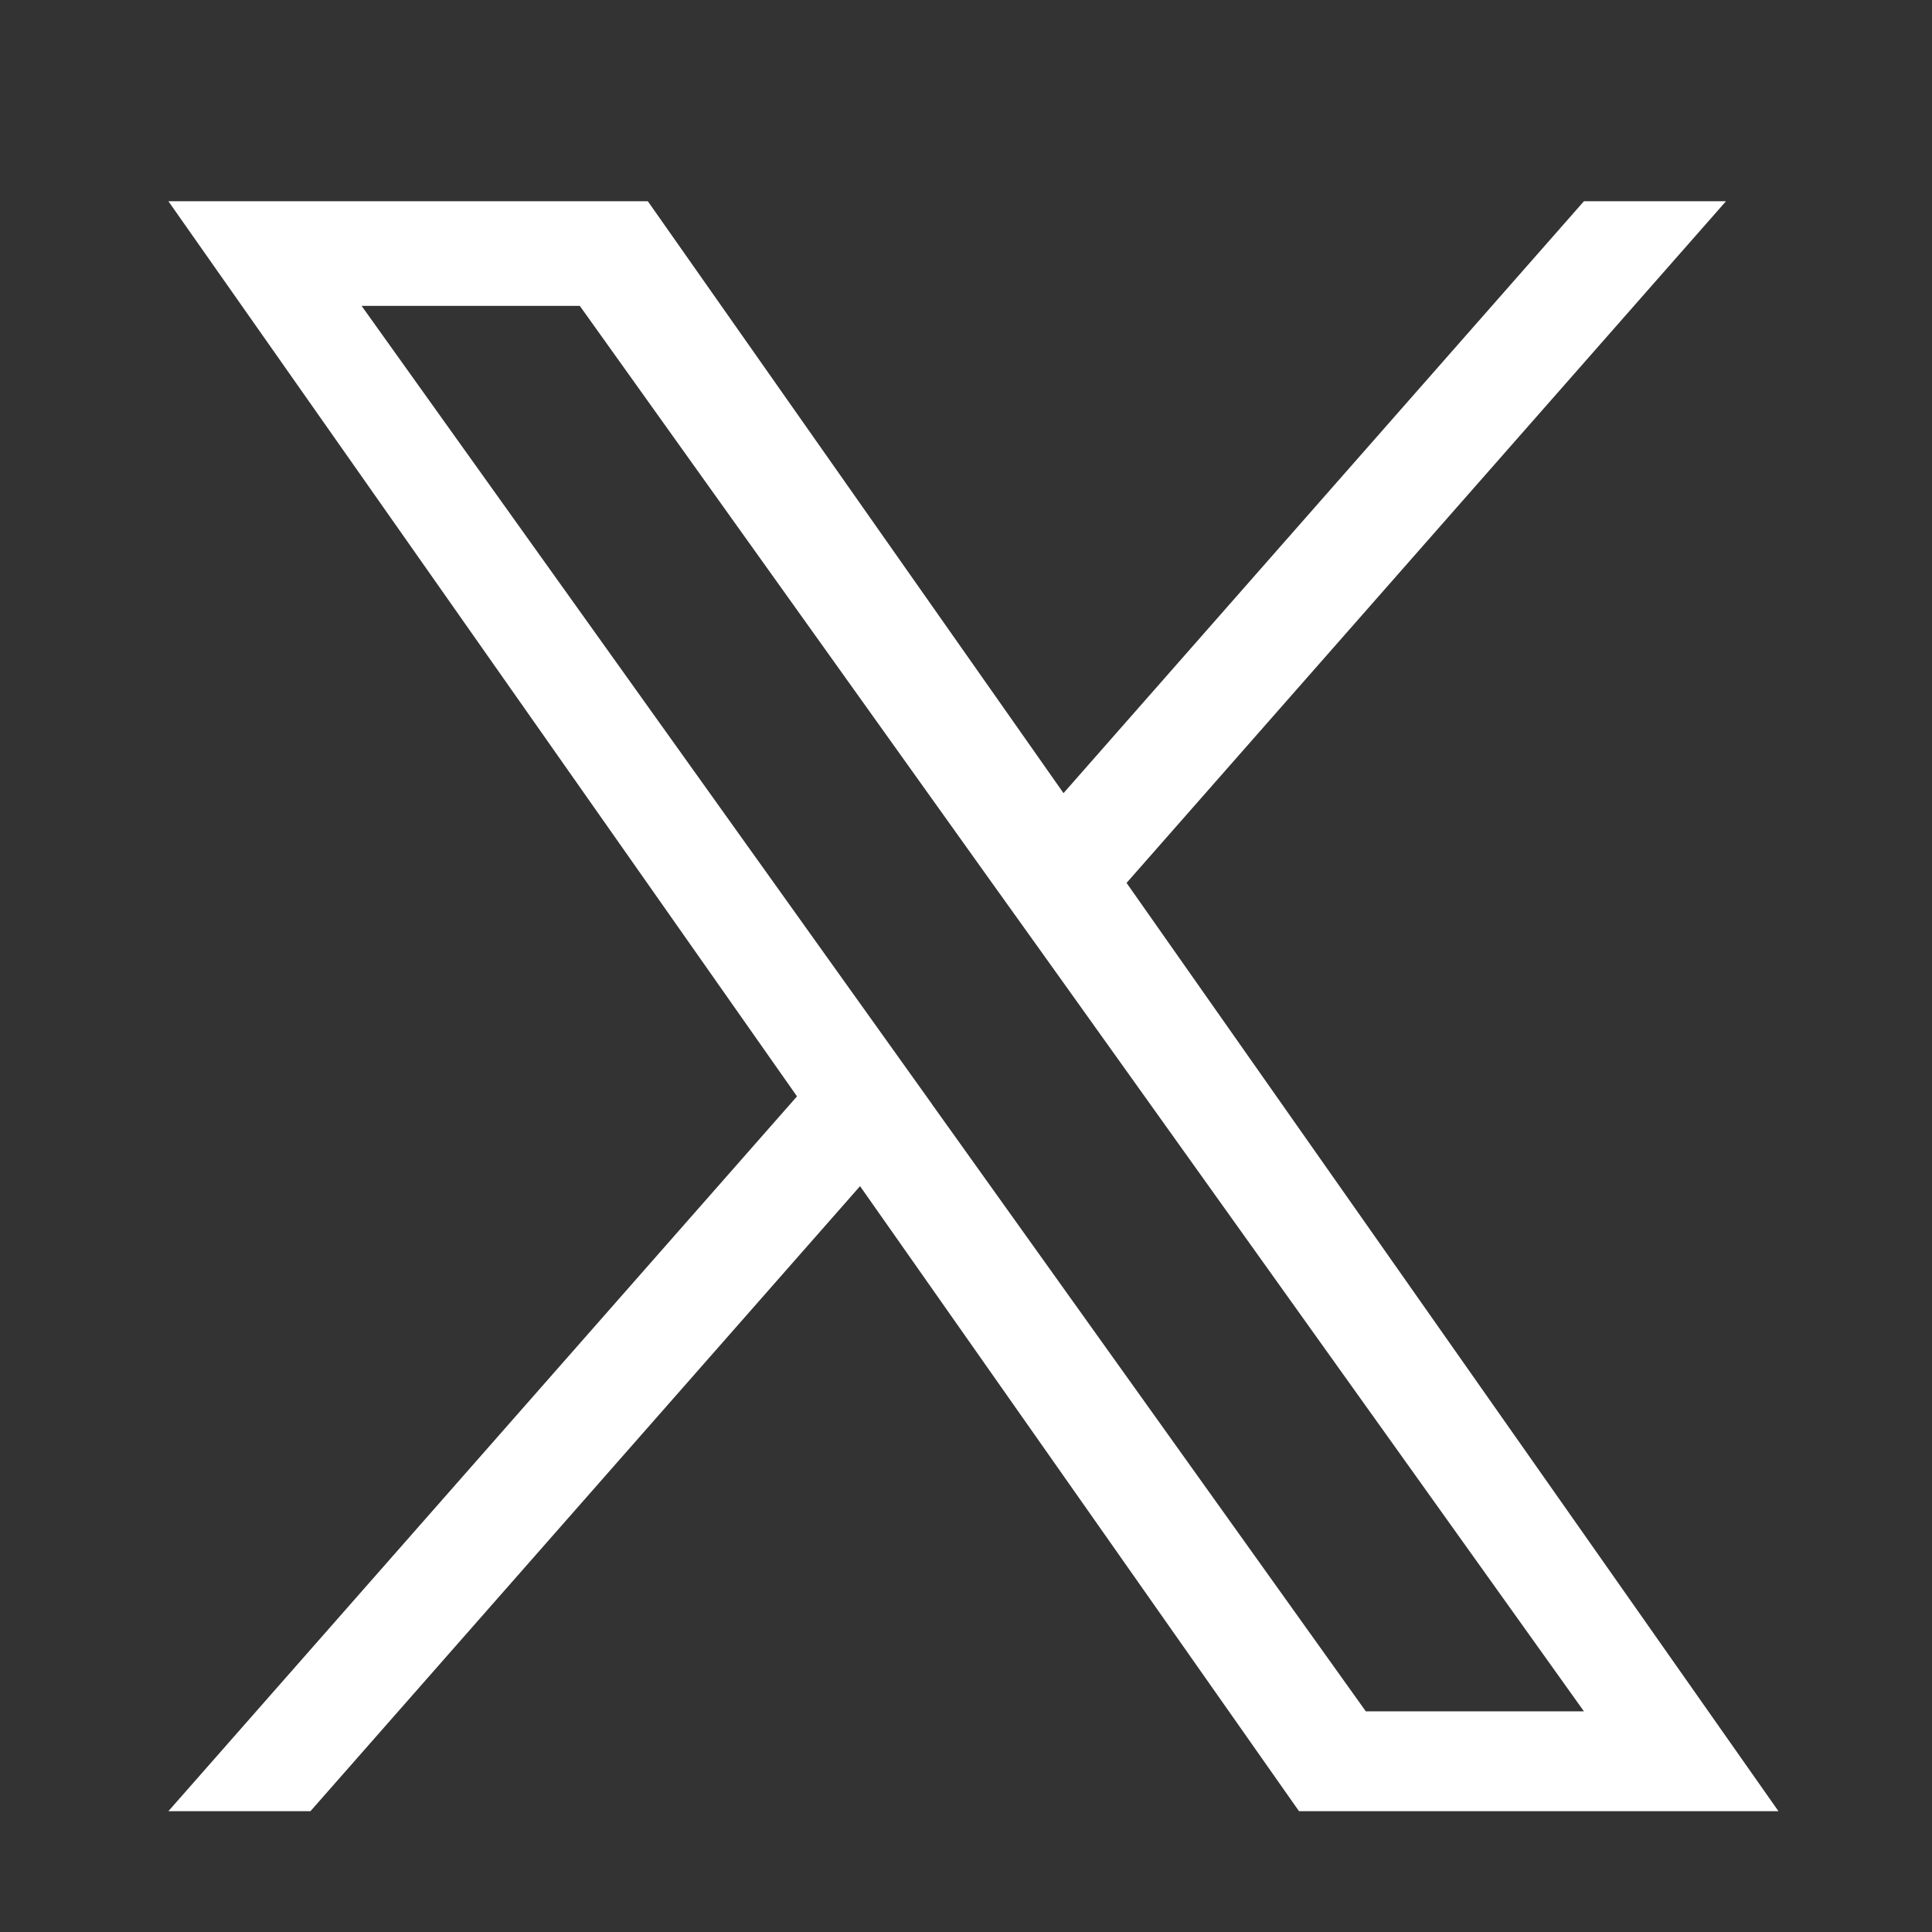
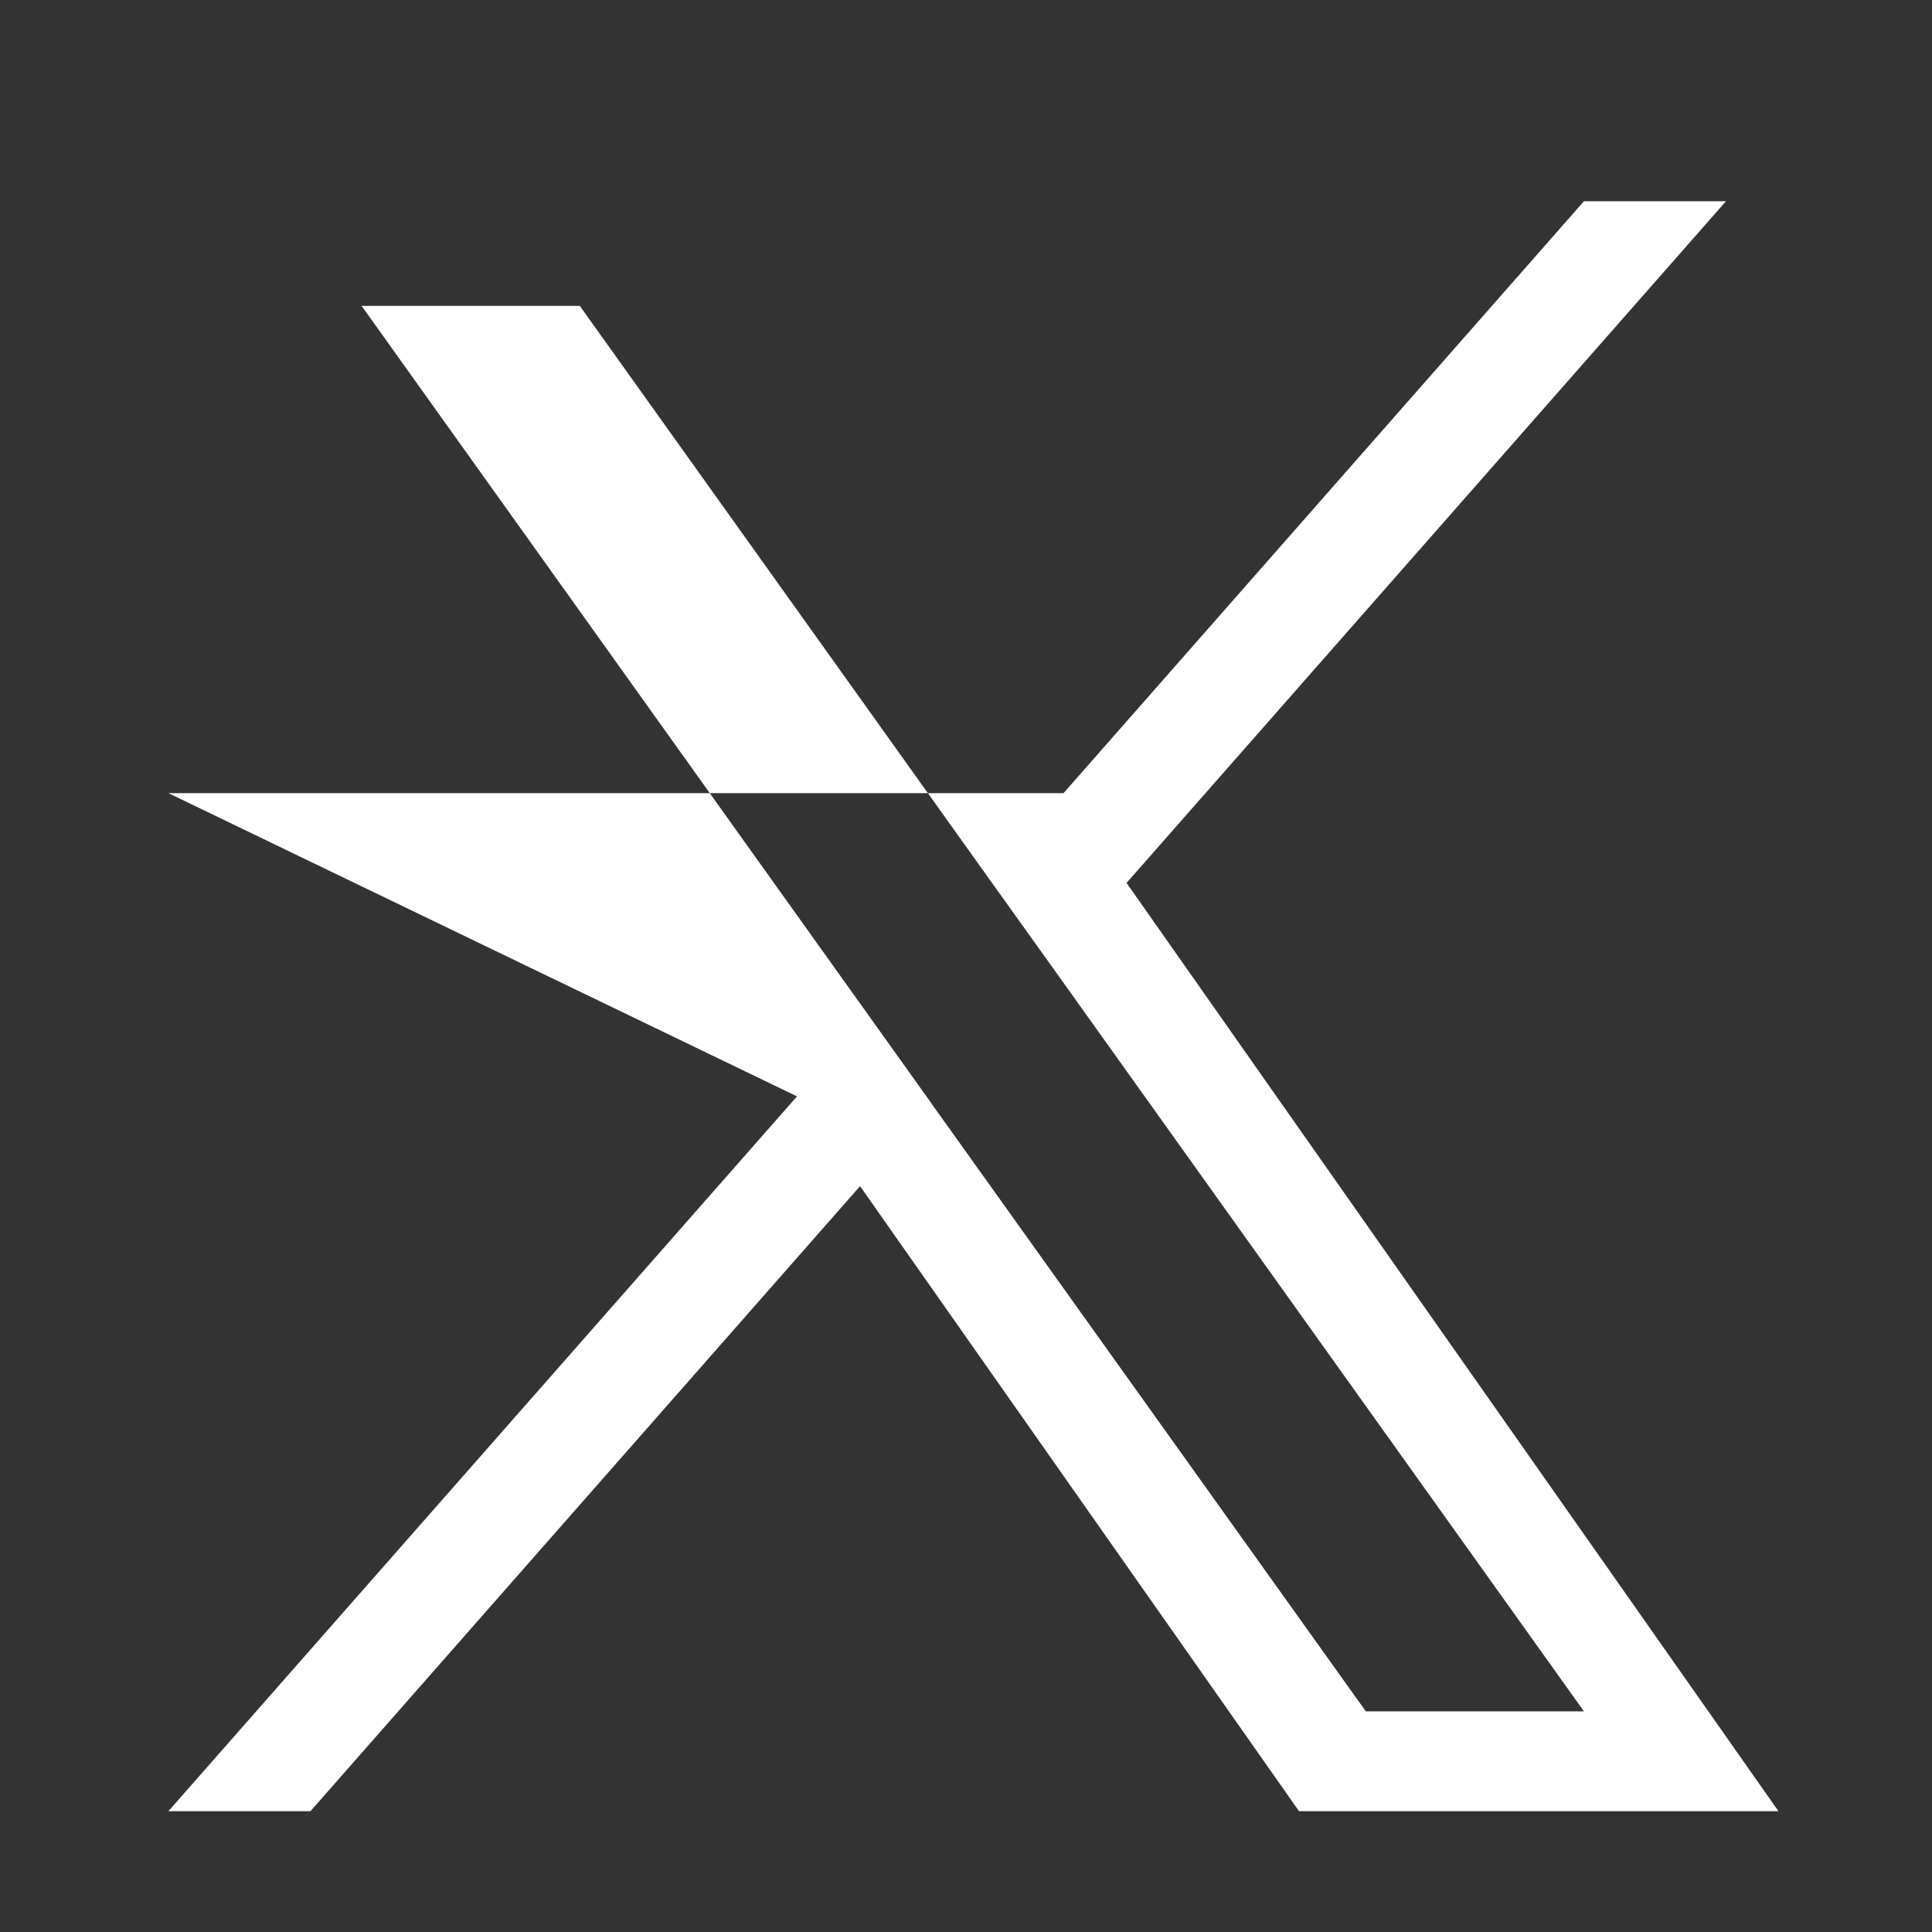
<svg xmlns="http://www.w3.org/2000/svg" width="19" height="19" viewBox="0 0 19 19" fill="none">
  <rect x="0" y="0" width="19" height="19" fill="#333333" stroke="none" />
-   <path d="M11.079 8.683L16.974 1.979H15.577L10.459 7.8L6.371 1.979H1.656L7.838 10.782L1.656 17.812H3.053L8.458 11.665L12.775 17.812H17.49L11.079 8.683H11.079ZM9.166 10.859L8.54 9.983L3.556 3.008H5.702L9.723 8.637L10.35 9.513L15.577 16.83H13.432L9.166 10.86V10.859Z" fill="white" />
+   <path d="M11.079 8.683L16.974 1.979H15.577L10.459 7.8H1.656L7.838 10.782L1.656 17.812H3.053L8.458 11.665L12.775 17.812H17.49L11.079 8.683H11.079ZM9.166 10.859L8.54 9.983L3.556 3.008H5.702L9.723 8.637L10.35 9.513L15.577 16.83H13.432L9.166 10.86V10.859Z" fill="white" />
</svg>